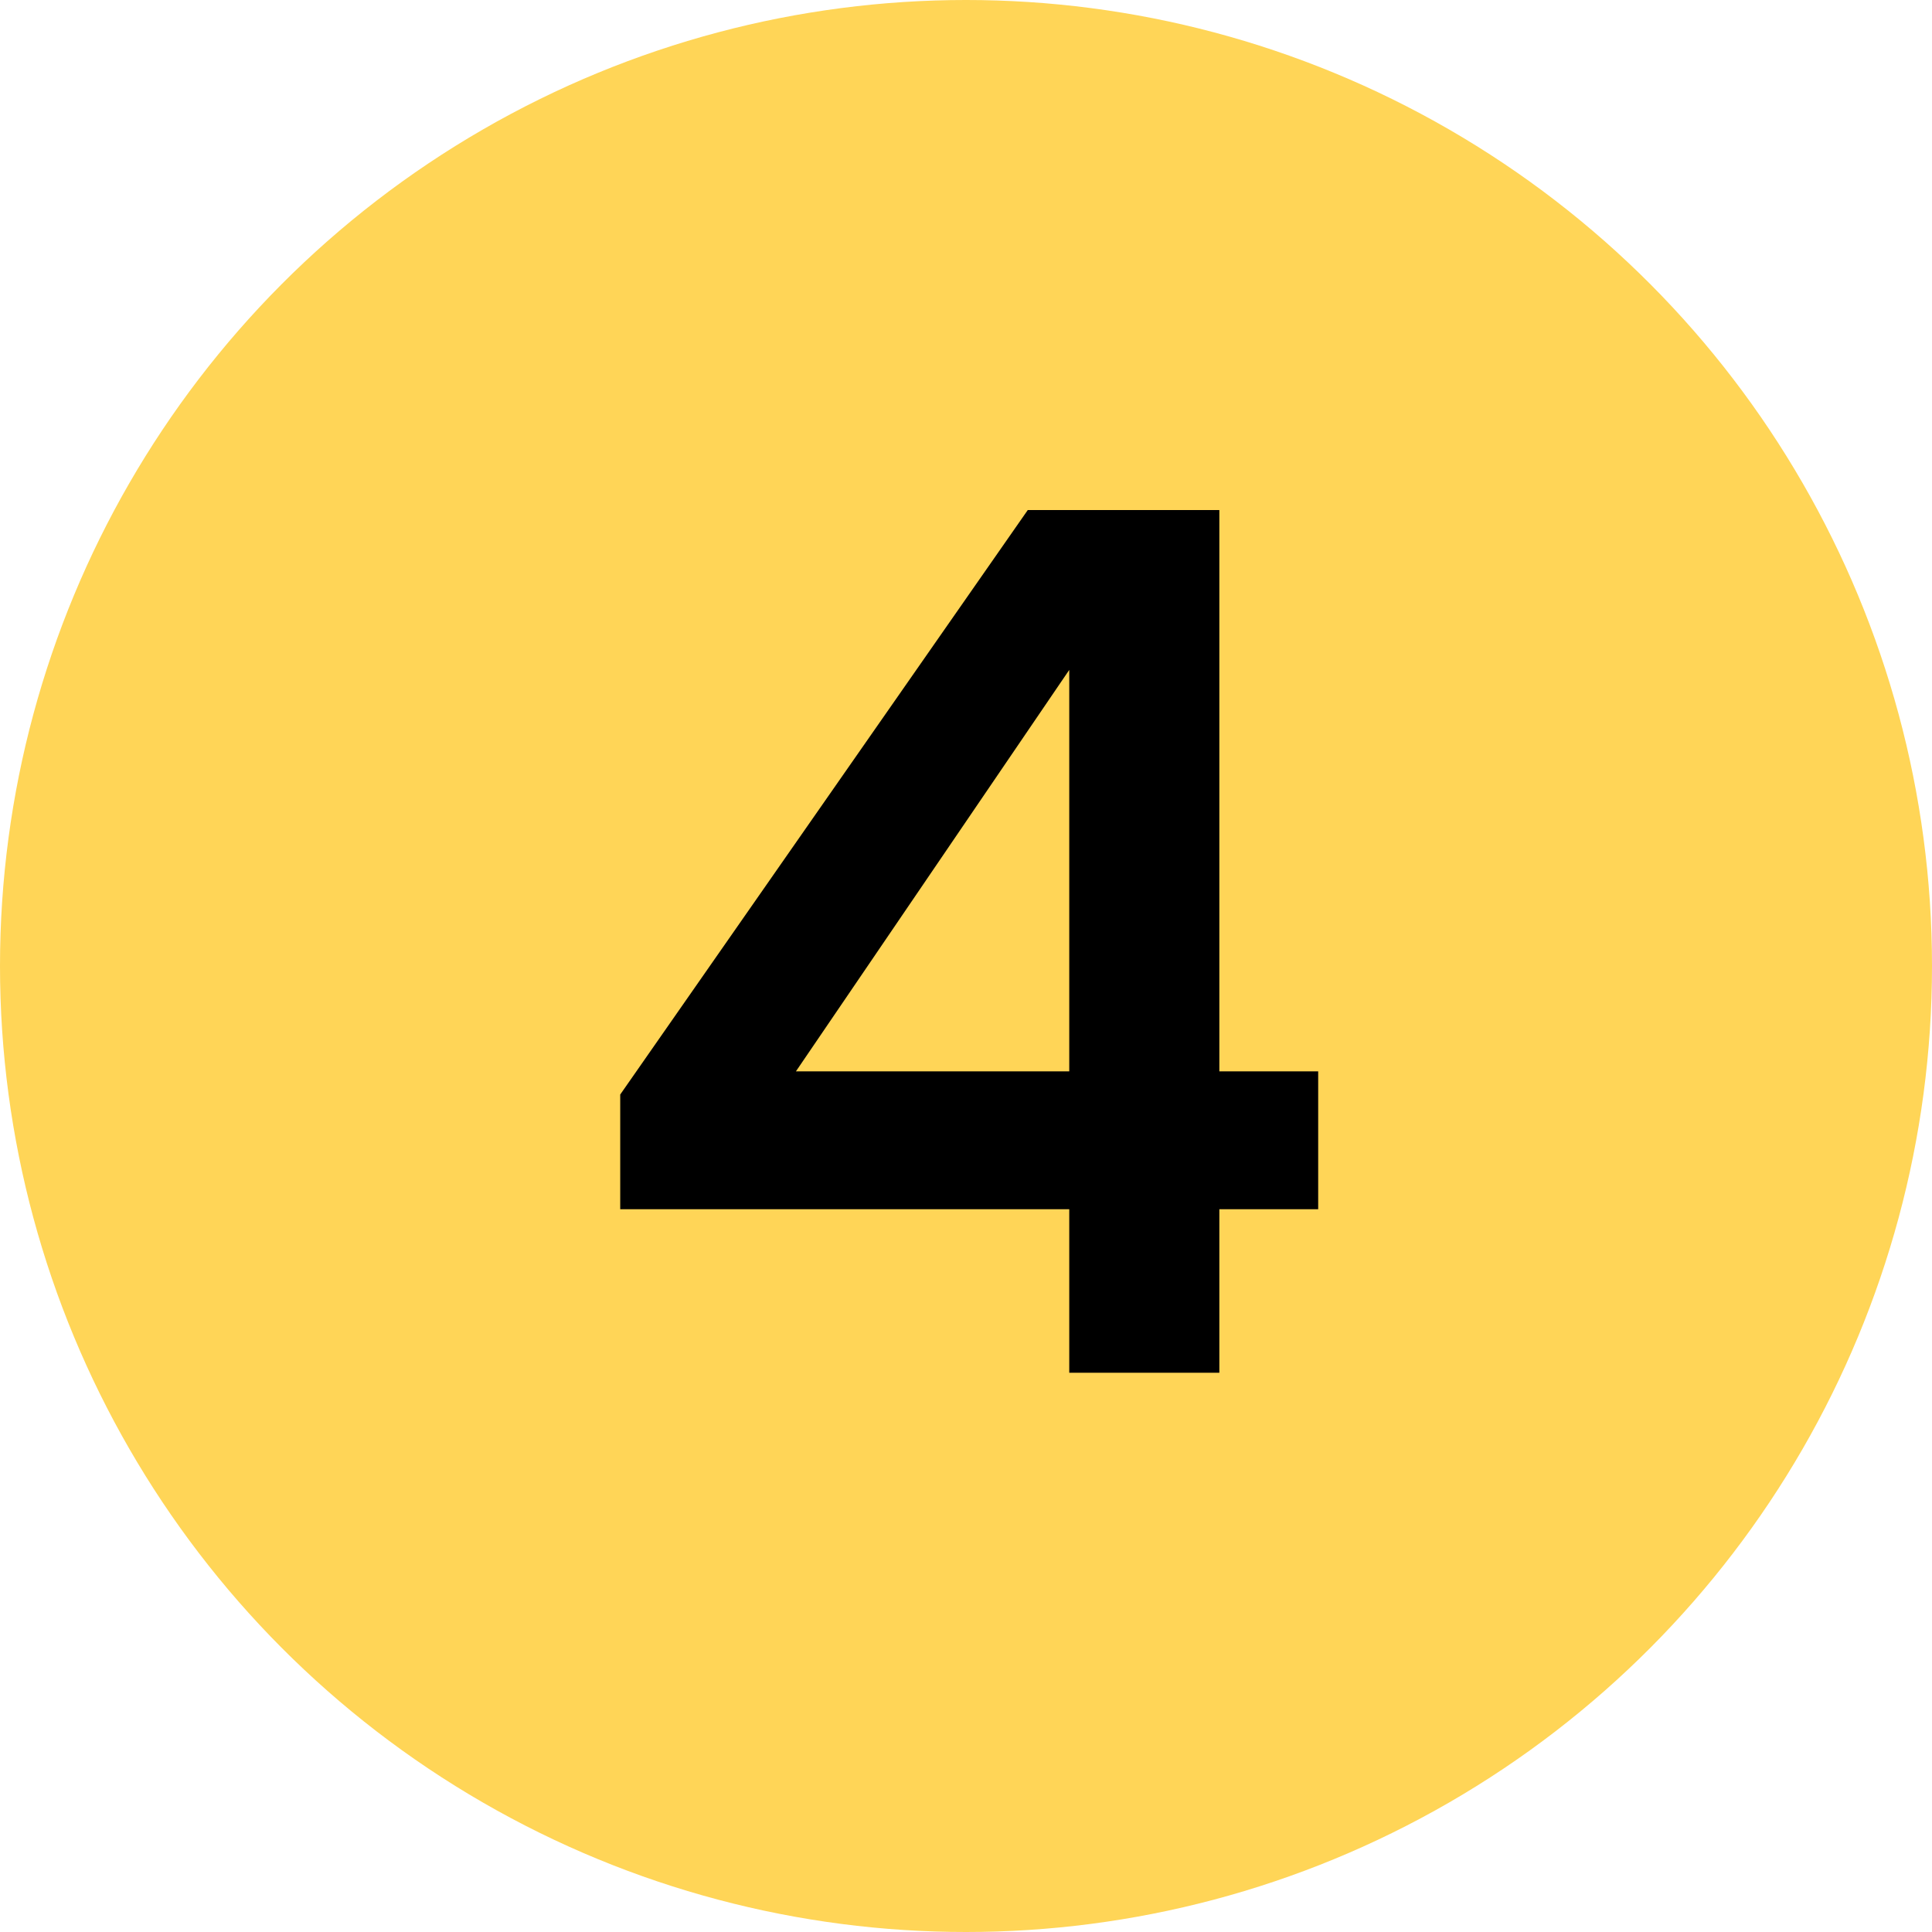
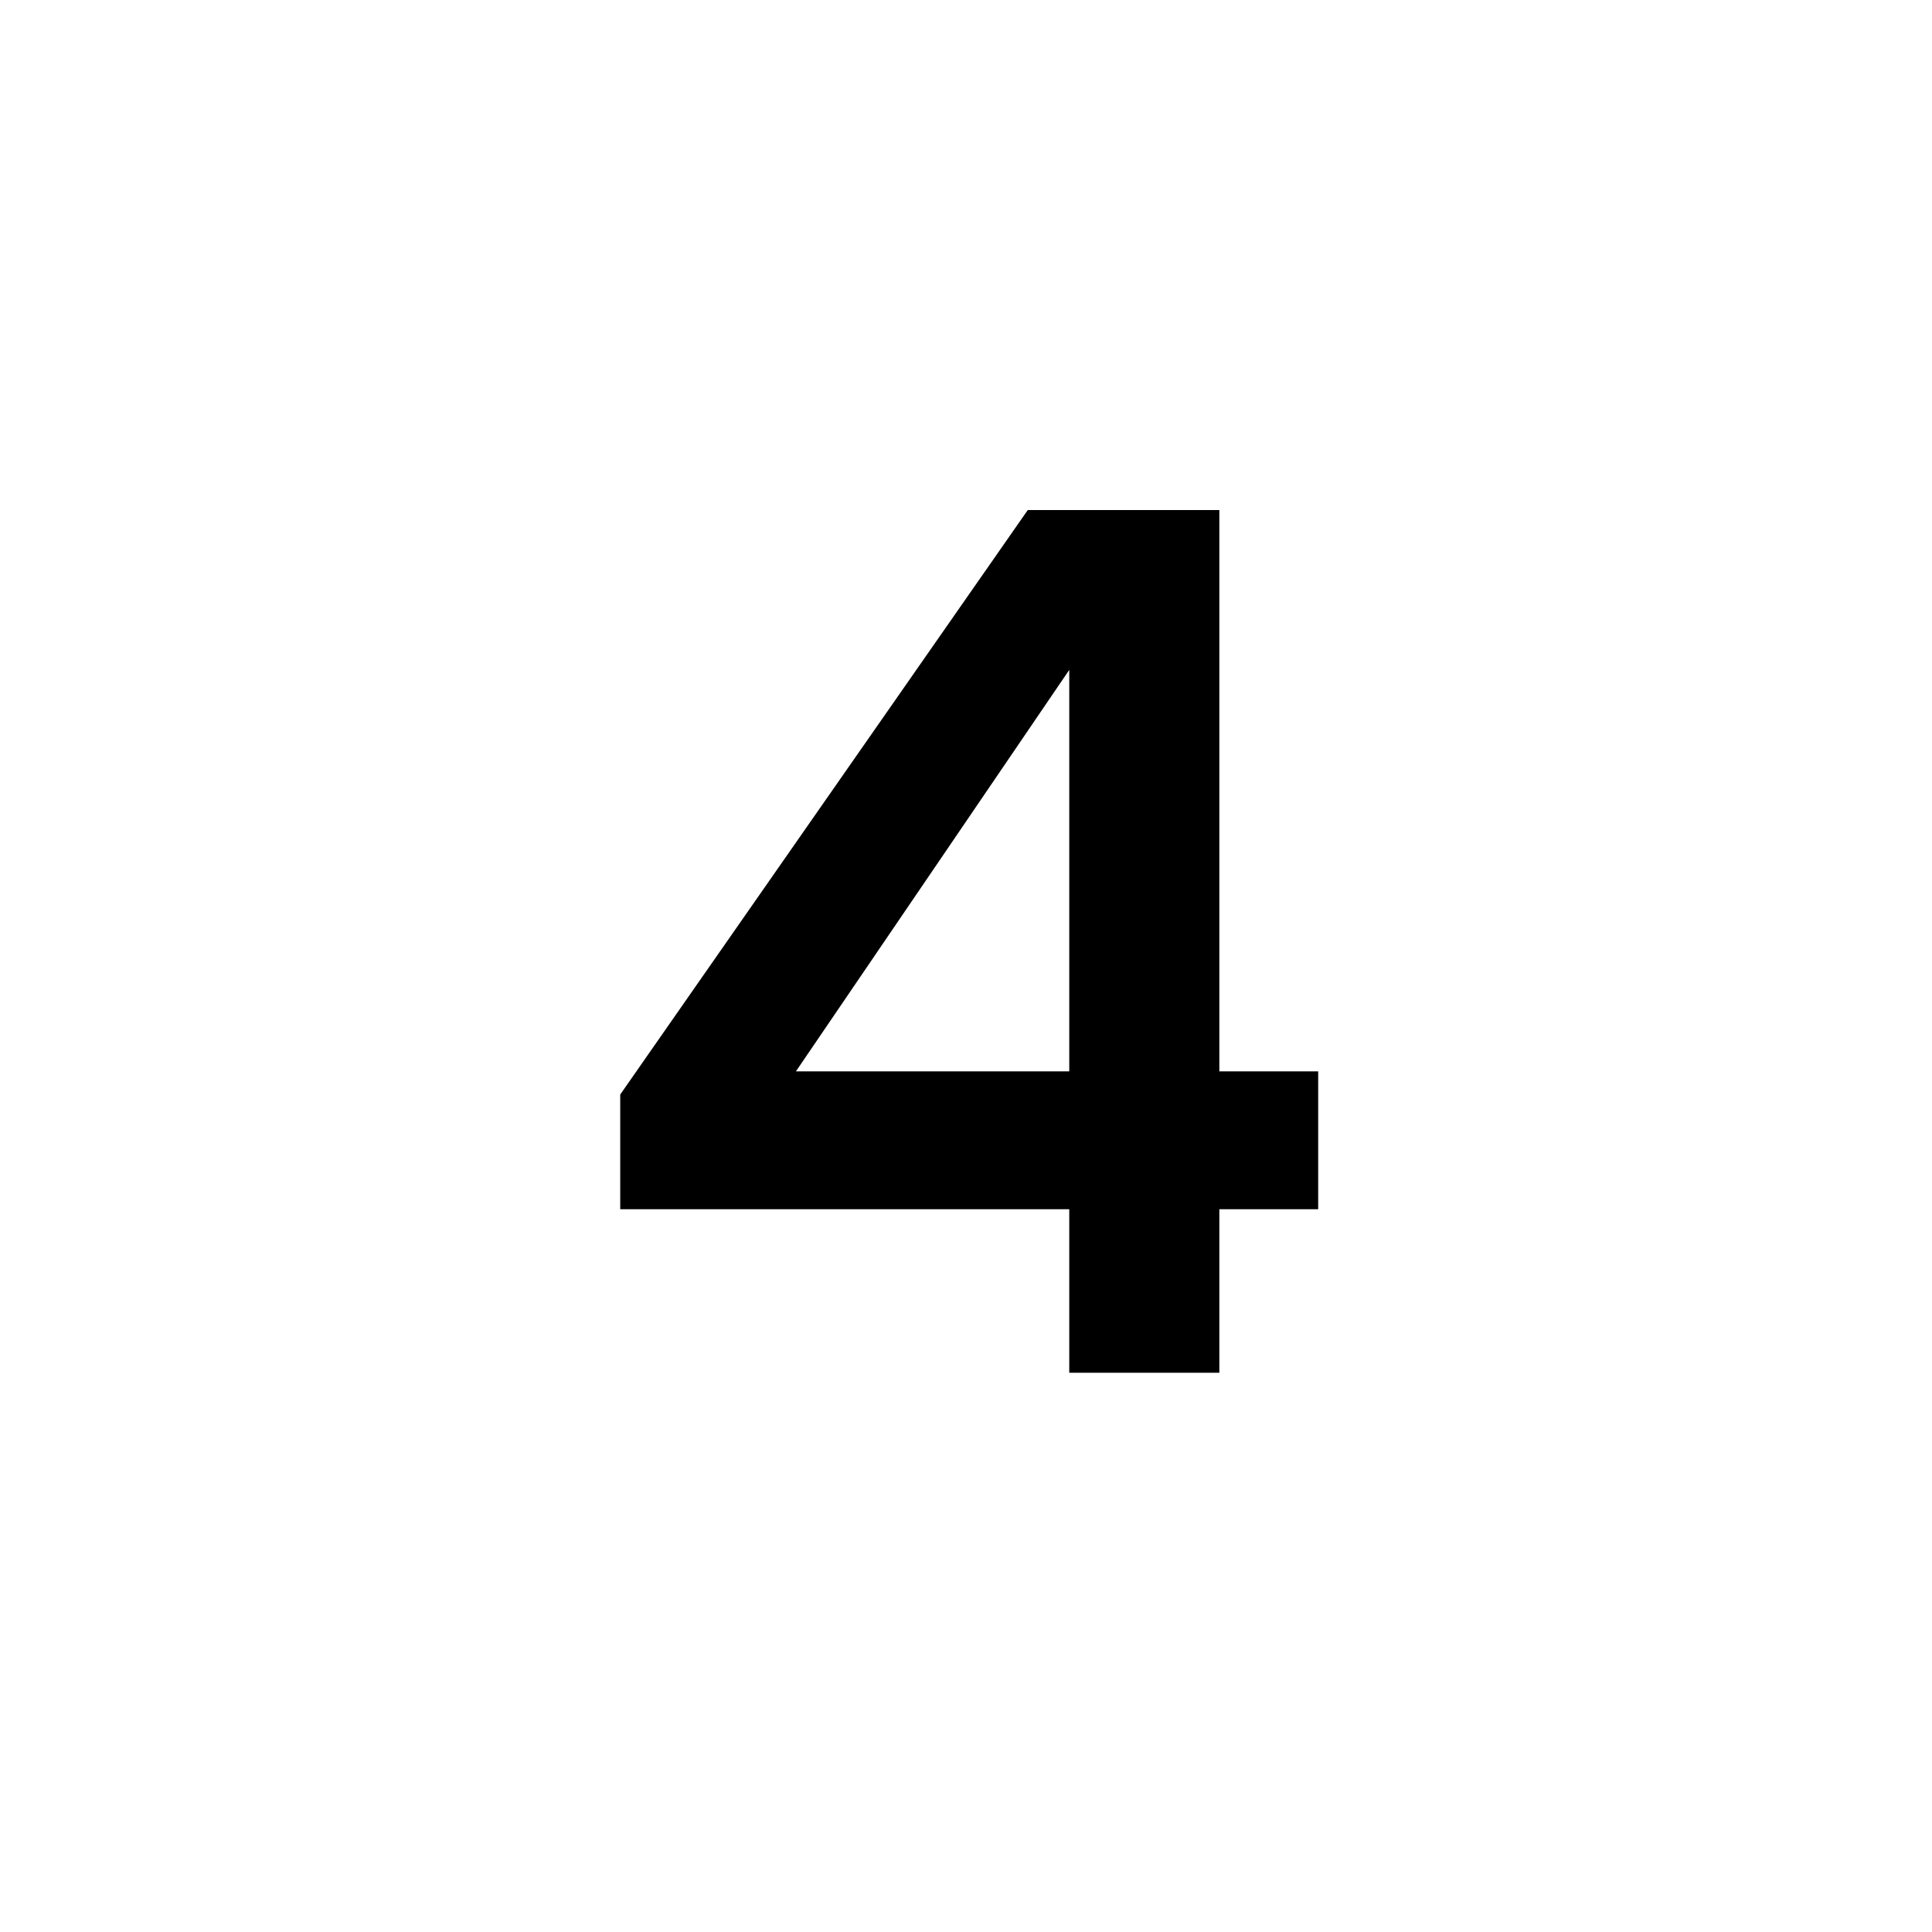
<svg xmlns="http://www.w3.org/2000/svg" width="38" height="38" viewBox="0 0 38 38" fill="none">
-   <circle cx="19" cy="19" r="19" fill="#FFD557" />
  <path d="M21.031 27V23.784H12.199V21.528L20.215 10.032H23.983V21.072H25.927V23.784H23.983V27H21.031ZM15.655 21.072H21.031V13.176L15.655 21.072Z" fill="black" />
</svg>